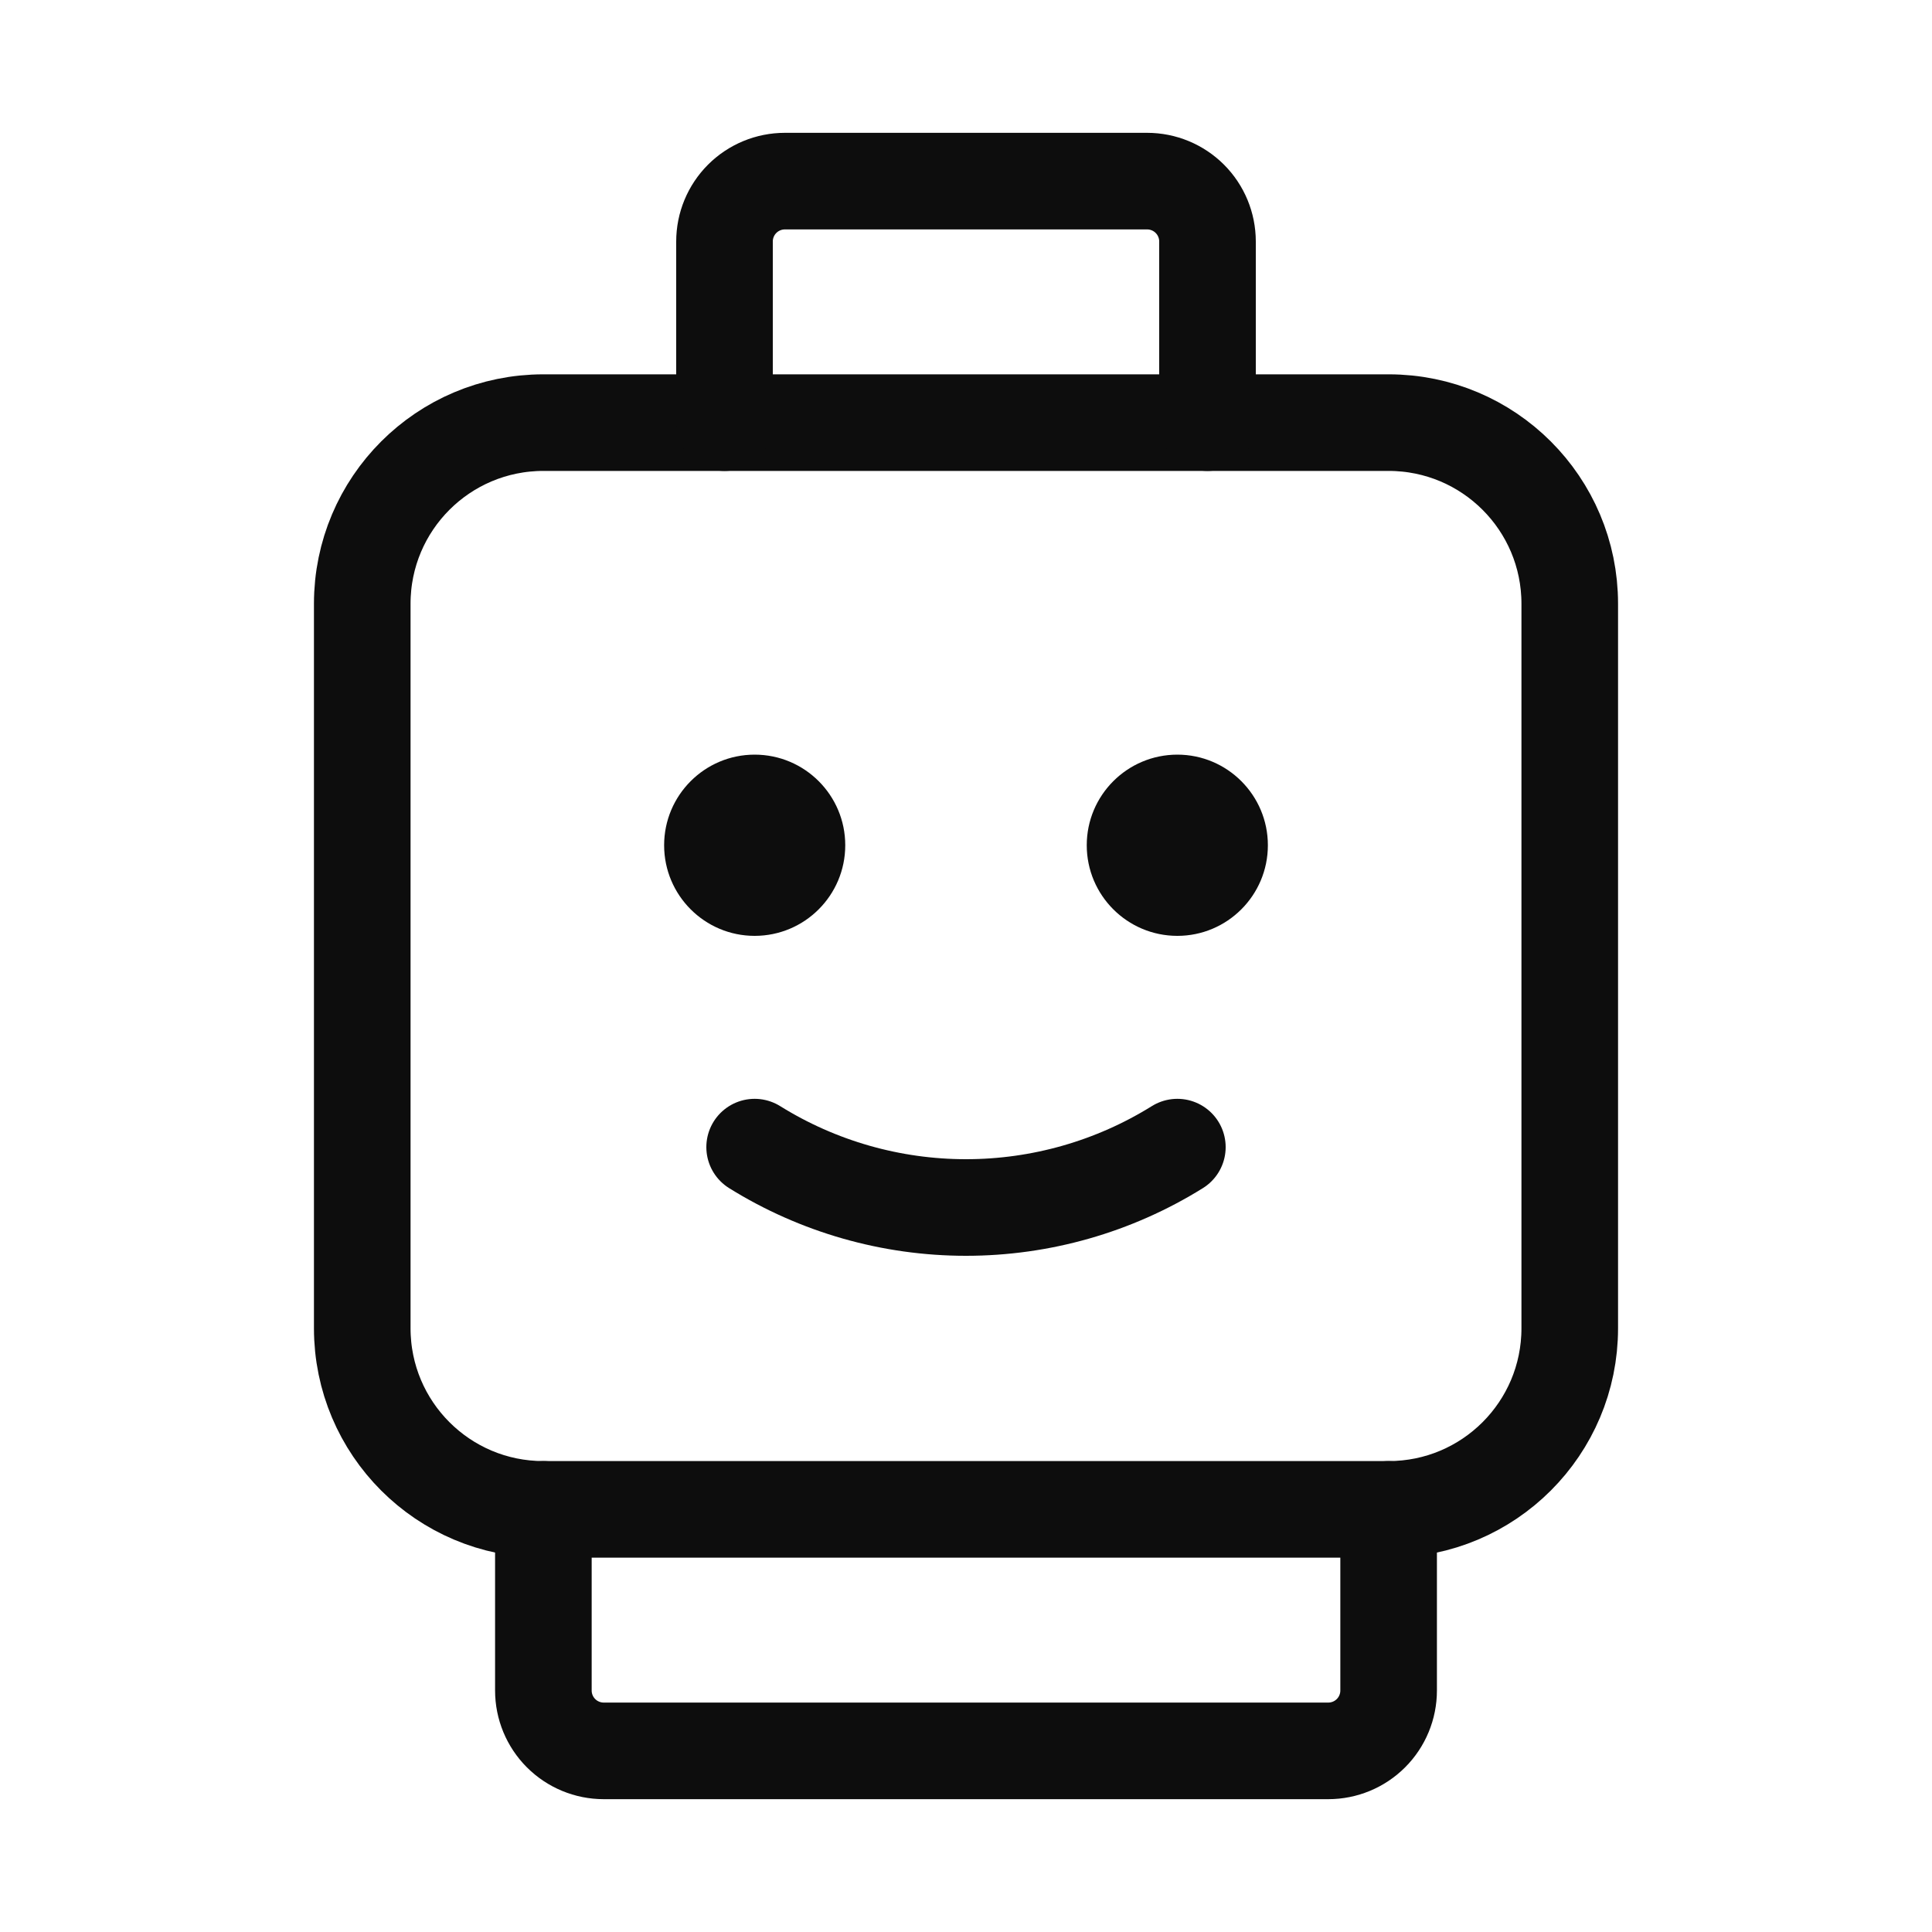
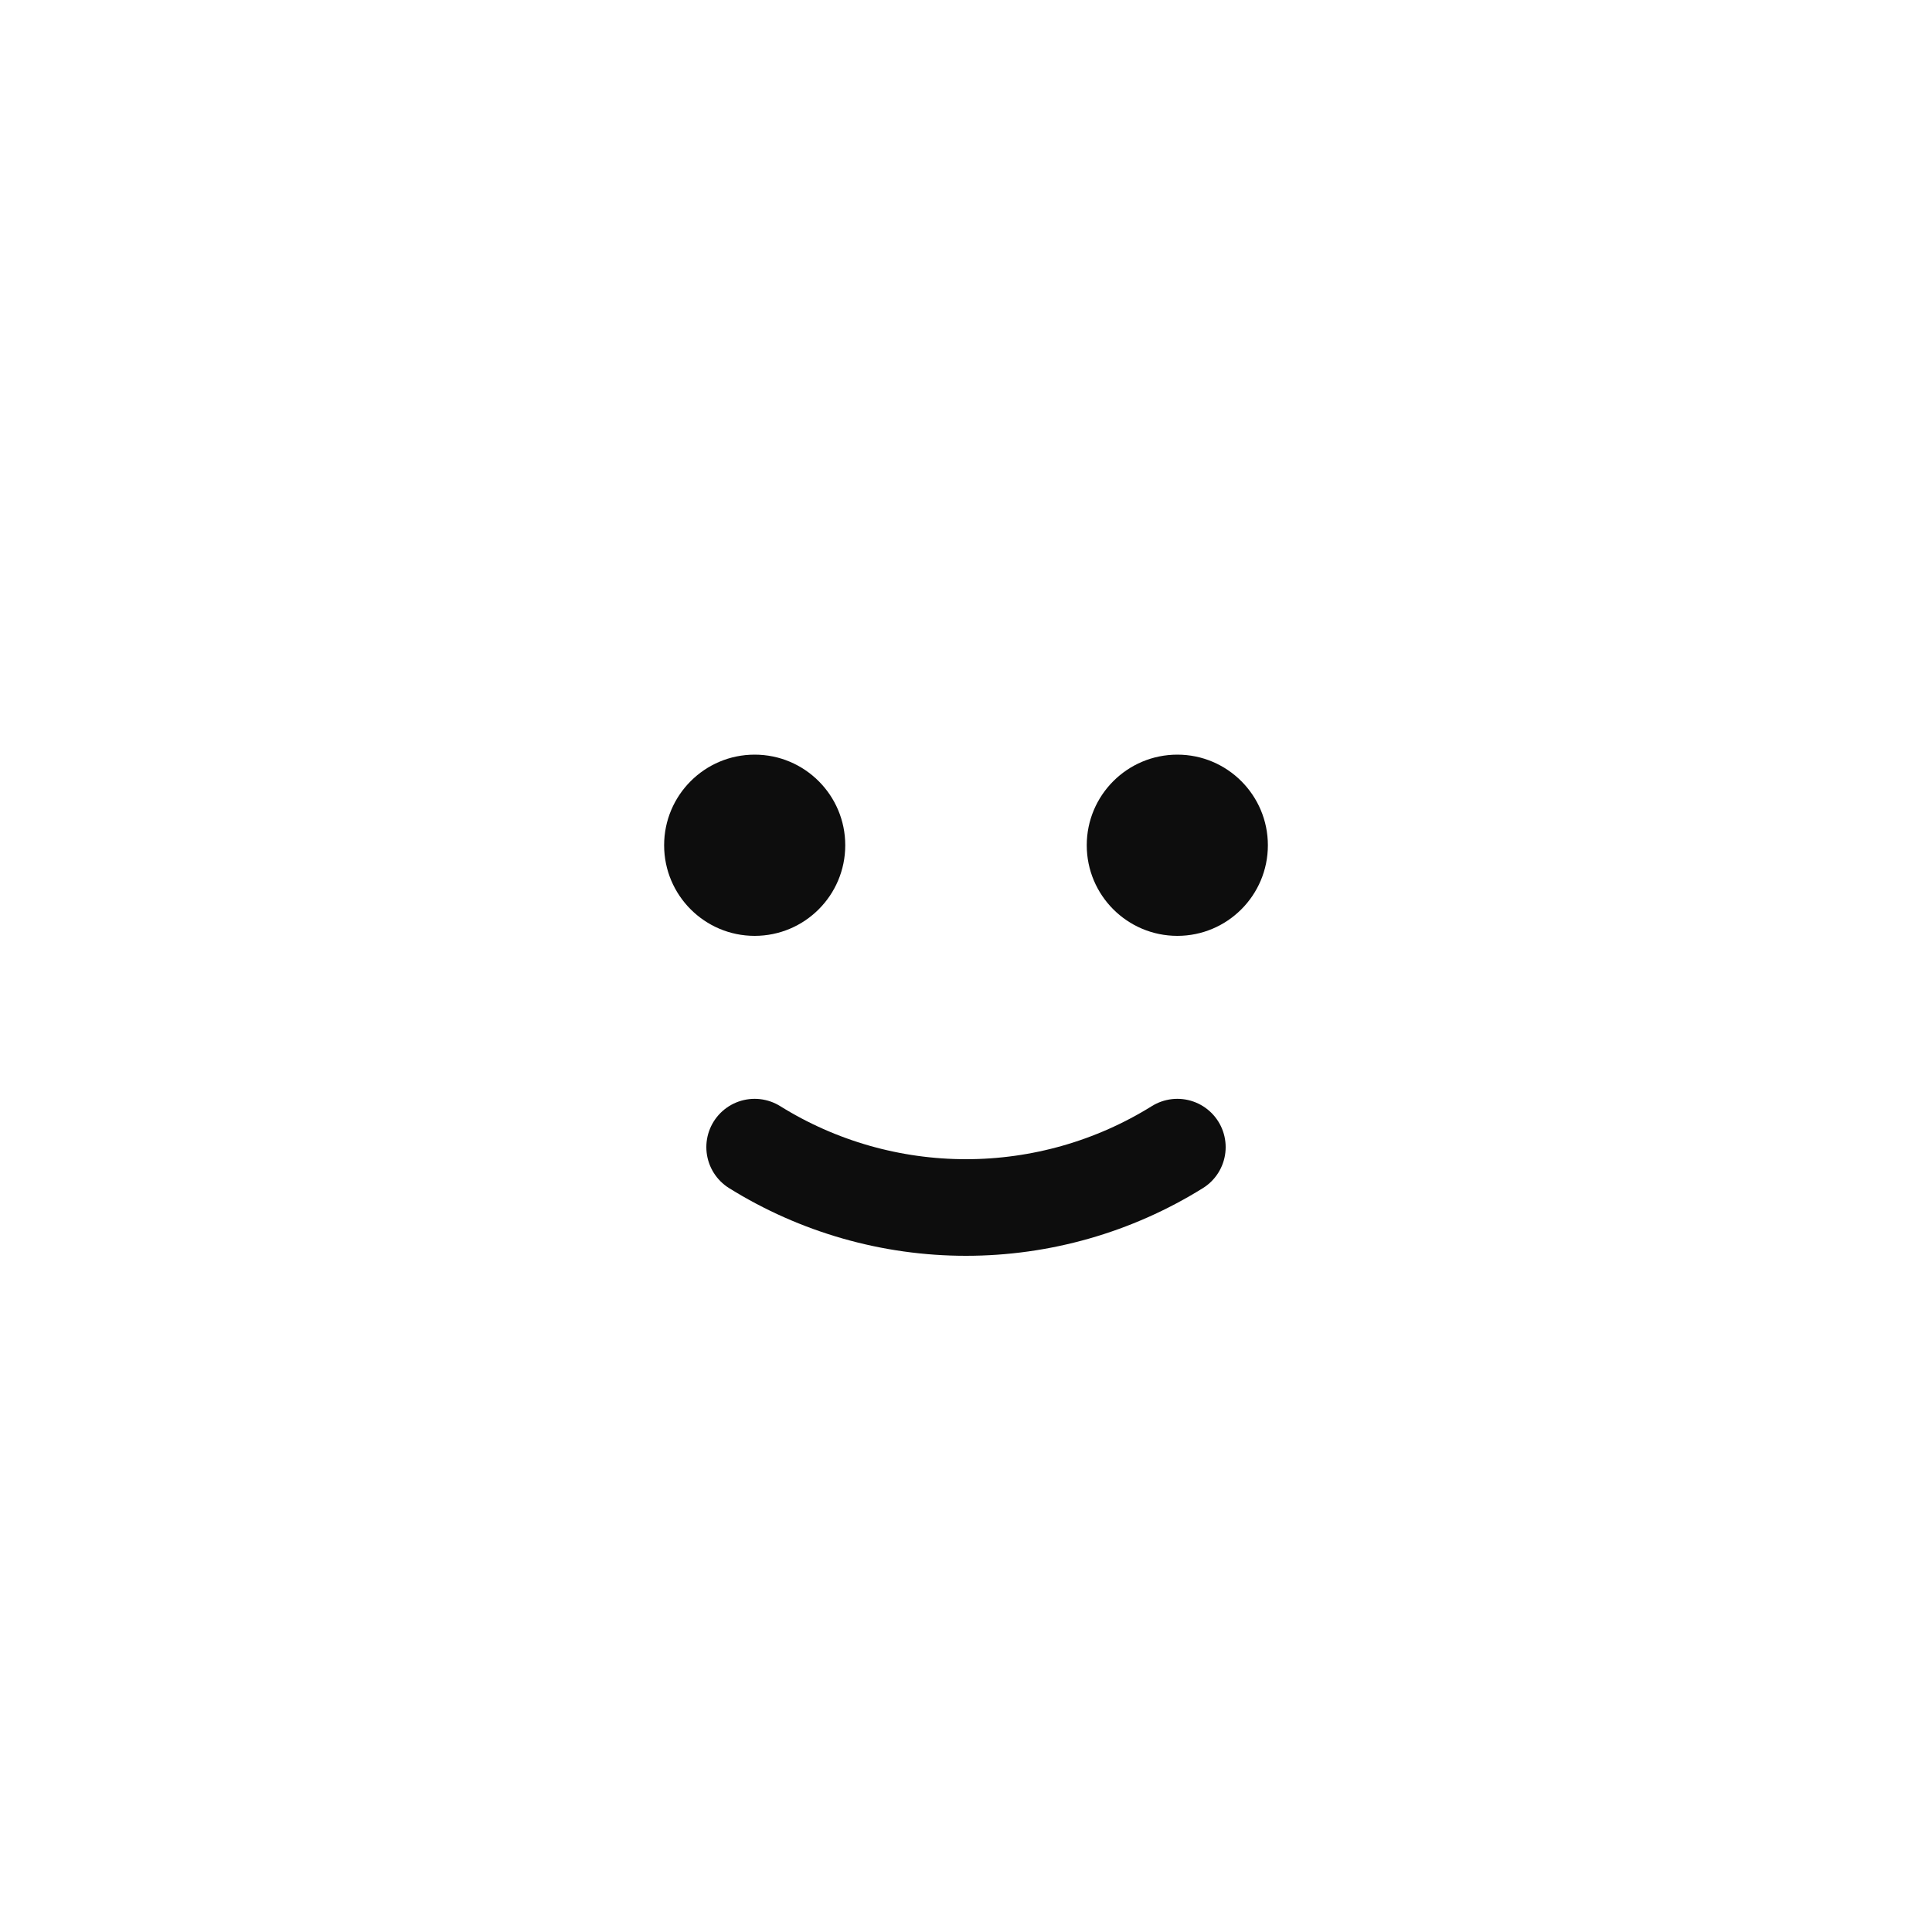
<svg xmlns="http://www.w3.org/2000/svg" width="20" height="20" viewBox="0 0 20 20" fill="none">
  <path d="M7.812 9.688C8.33 9.688 8.75 9.268 8.75 8.75C8.75 8.232 8.33 7.812 7.812 7.812C7.295 7.812 6.875 8.232 6.875 8.75C6.875 9.268 7.295 9.688 7.812 9.688Z" fill="#0D0D0D" />
  <path d="M12.188 9.688C12.705 9.688 13.125 9.268 13.125 8.75C13.125 8.232 12.705 7.812 12.188 7.812C11.67 7.812 11.25 8.232 11.25 8.75C11.25 9.268 11.67 9.688 12.188 9.688Z" fill="#0D0D0D" />
  <path d="M12.188 11.875C11.531 12.284 10.773 12.5 10 12.5C9.227 12.5 8.469 12.284 7.812 11.875" stroke="#0D0D0D" stroke-linecap="round" stroke-linejoin="round" />
-   <path d="M14.375 4.375H5.625C4.589 4.375 3.75 5.214 3.75 6.25V13.75C3.75 14.786 4.589 15.625 5.625 15.625H14.375C15.411 15.625 16.25 14.786 16.25 13.75V6.25C16.25 5.214 15.411 4.375 14.375 4.375Z" stroke="#0D0D0D" stroke-linecap="round" stroke-linejoin="round" />
-   <path d="M7.5 4.375V2.5C7.5 2.334 7.566 2.175 7.683 2.058C7.8 1.941 7.959 1.875 8.125 1.875H11.875C12.041 1.875 12.2 1.941 12.317 2.058C12.434 2.175 12.5 2.334 12.5 2.5V4.375" stroke="#0D0D0D" stroke-linecap="round" stroke-linejoin="round" />
-   <path d="M5.625 15.625V17.5C5.625 17.666 5.691 17.825 5.808 17.942C5.925 18.059 6.084 18.125 6.25 18.125H13.75C13.916 18.125 14.075 18.059 14.192 17.942C14.309 17.825 14.375 17.666 14.375 17.5V15.625" stroke="#0D0D0D" stroke-linecap="round" stroke-linejoin="round" />
</svg>